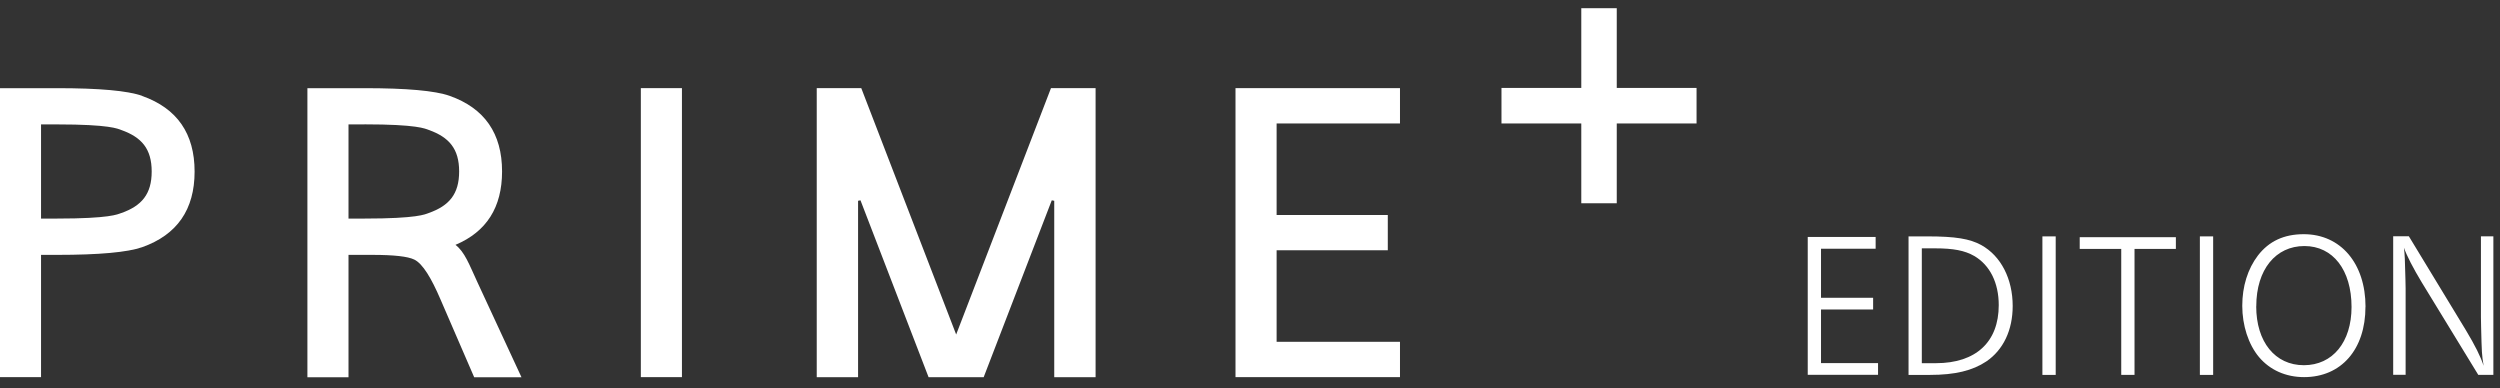
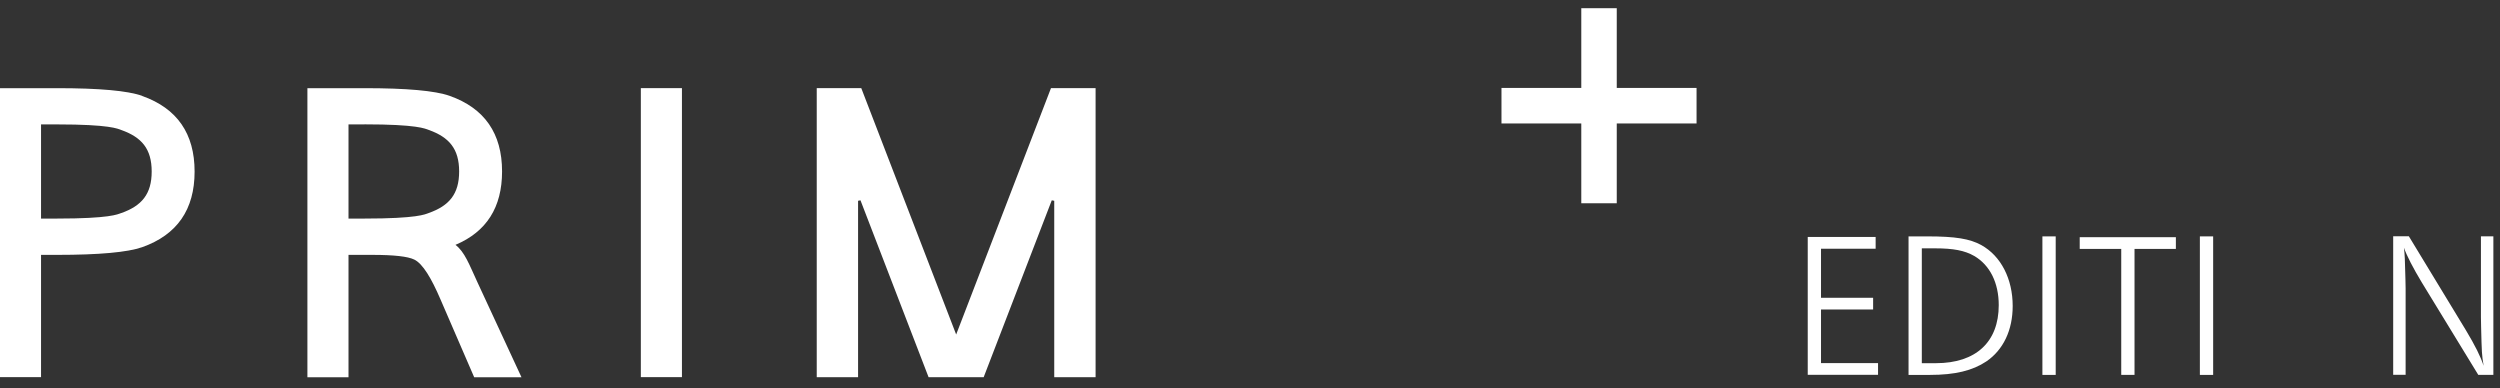
<svg xmlns="http://www.w3.org/2000/svg" width="161" height="25" viewBox="0 0 161 25" fill="none">
  <rect x="0" y="0" width="161" height="25" fill="#333333" stroke="none" />
  <g clip-path="url(#clip0_69_3265)">
    <path d="M120.791 15.264V16.018H117.273V19.177H120.629V19.931H117.273V23.384H120.946V24.138H116.418V15.26H120.791V15.264Z" fill="white" />
    <path d="M124.125 15.223C125.933 15.223 126.854 15.377 127.589 15.78C128.863 16.48 129.617 17.963 129.617 19.704C129.617 21.26 129.014 22.534 127.918 23.277C127.032 23.869 125.902 24.144 124.292 24.144H122.91V15.223H124.125ZM123.765 23.389H124.675C127.253 23.389 128.719 22.019 128.719 19.65C128.719 18.214 128.151 17.073 127.14 16.484C126.525 16.132 125.794 15.993 124.609 15.993H123.765V23.393V23.389Z" fill="white" />
    <path d="M132.387 24.144H131.531V15.223H132.387V24.144Z" fill="white" />
    <path d="M140.126 16.03H137.463V24.142H136.608V16.03H133.934V15.275H140.126V16.03Z" fill="white" />
    <path d="M142.527 24.144H141.672V15.223H142.527V24.144Z" fill="white" />
-     <path d="M152.336 19.757C152.336 22.497 150.781 24.286 148.381 24.286C147.197 24.286 146.179 23.825 145.478 22.993C144.797 22.18 144.402 20.953 144.402 19.695C144.402 18.438 144.755 17.315 145.412 16.452C146.125 15.531 147.088 15.082 148.362 15.082C150.742 15.082 152.34 16.967 152.34 19.761L152.336 19.757ZM145.3 19.726C145.3 22.018 146.516 23.519 148.369 23.519C150.223 23.519 151.439 22.029 151.439 19.769C151.439 17.389 150.243 15.845 148.404 15.845C146.566 15.845 145.304 17.346 145.304 19.726H145.3Z" fill="white" />
    <path d="M160.565 24.142H159.601L155.963 18.189C155.414 17.28 154.988 16.459 154.814 15.952C154.868 16.413 154.88 16.718 154.911 18.011L154.922 18.592V24.138H154.121V15.217H155.131L158.804 21.266C159.396 22.253 159.748 22.953 159.946 23.557C159.826 22.834 159.826 22.744 159.783 21.038L159.772 20.415V15.221H160.573V24.142H160.565Z" fill="white" />
-     <path d="M90.159 5.674V7.953H82.214V13.848H89.374V16.116H82.214V22.01H90.159V24.29H79.566V5.674H90.159Z" fill="white" />
    <path d="M30.692 18.055C30.223 17.049 29.933 16.232 29.333 15.768C31.334 14.924 32.333 13.352 32.333 11.042C32.333 8.596 31.206 6.97 28.958 6.173C28.017 5.84 26.191 5.678 23.474 5.678H19.797V16.414V24.294H22.444V16.414H23.985C25.37 16.414 26.268 16.515 26.678 16.716C27.224 16.979 27.785 17.923 28.366 19.278L30.537 24.294H33.583L30.692 18.059V18.055ZM23.474 8.008C26.883 8.008 27.379 8.286 27.619 8.371C28.919 8.836 29.569 9.583 29.569 11.042C29.569 12.501 28.923 13.252 27.615 13.716C27.379 13.802 26.88 14.076 23.474 14.076H22.444V8.012H23.474V8.008Z" fill="white" />
    <path d="M9.157 6.173C8.217 5.84 6.39 5.678 3.673 5.678H-0.004V16.414V24.294H2.643V16.414H3.673C6.39 16.414 8.22 16.247 9.157 15.918C11.406 15.121 12.532 13.496 12.532 11.05C12.532 8.604 11.406 6.978 9.157 6.181V6.173ZM7.814 13.716C7.578 13.802 7.079 14.076 3.673 14.076H2.643V8.012H3.673C7.083 8.012 7.578 8.29 7.818 8.375C9.122 8.84 9.769 9.587 9.769 11.046C9.769 12.505 9.122 13.256 7.814 13.72V13.716Z" fill="white" />
    <path d="M43.917 5.674V24.286H41.27V5.674H43.917Z" fill="white" />
    <path d="M67.893 24.29V12.931L67.734 12.9L63.349 24.29H59.8L55.415 12.9L55.26 12.931V24.29H52.598V5.674H55.465L61.577 21.542L67.684 5.674H70.556V24.29H67.893Z" fill="white" />
    <path d="M109.258 5.665H104.119V0.529H101.835V5.665H96.695V7.953H101.835V13.092H104.119V7.953H109.258V5.665Z" fill="white" />
  </g>
  <defs>
    <clipPath id="clip0_69_3265">
      <rect width="160.57" height="23.76" fill="white" transform="translate(0 0.529)" />
    </clipPath>
  </defs>
</svg>